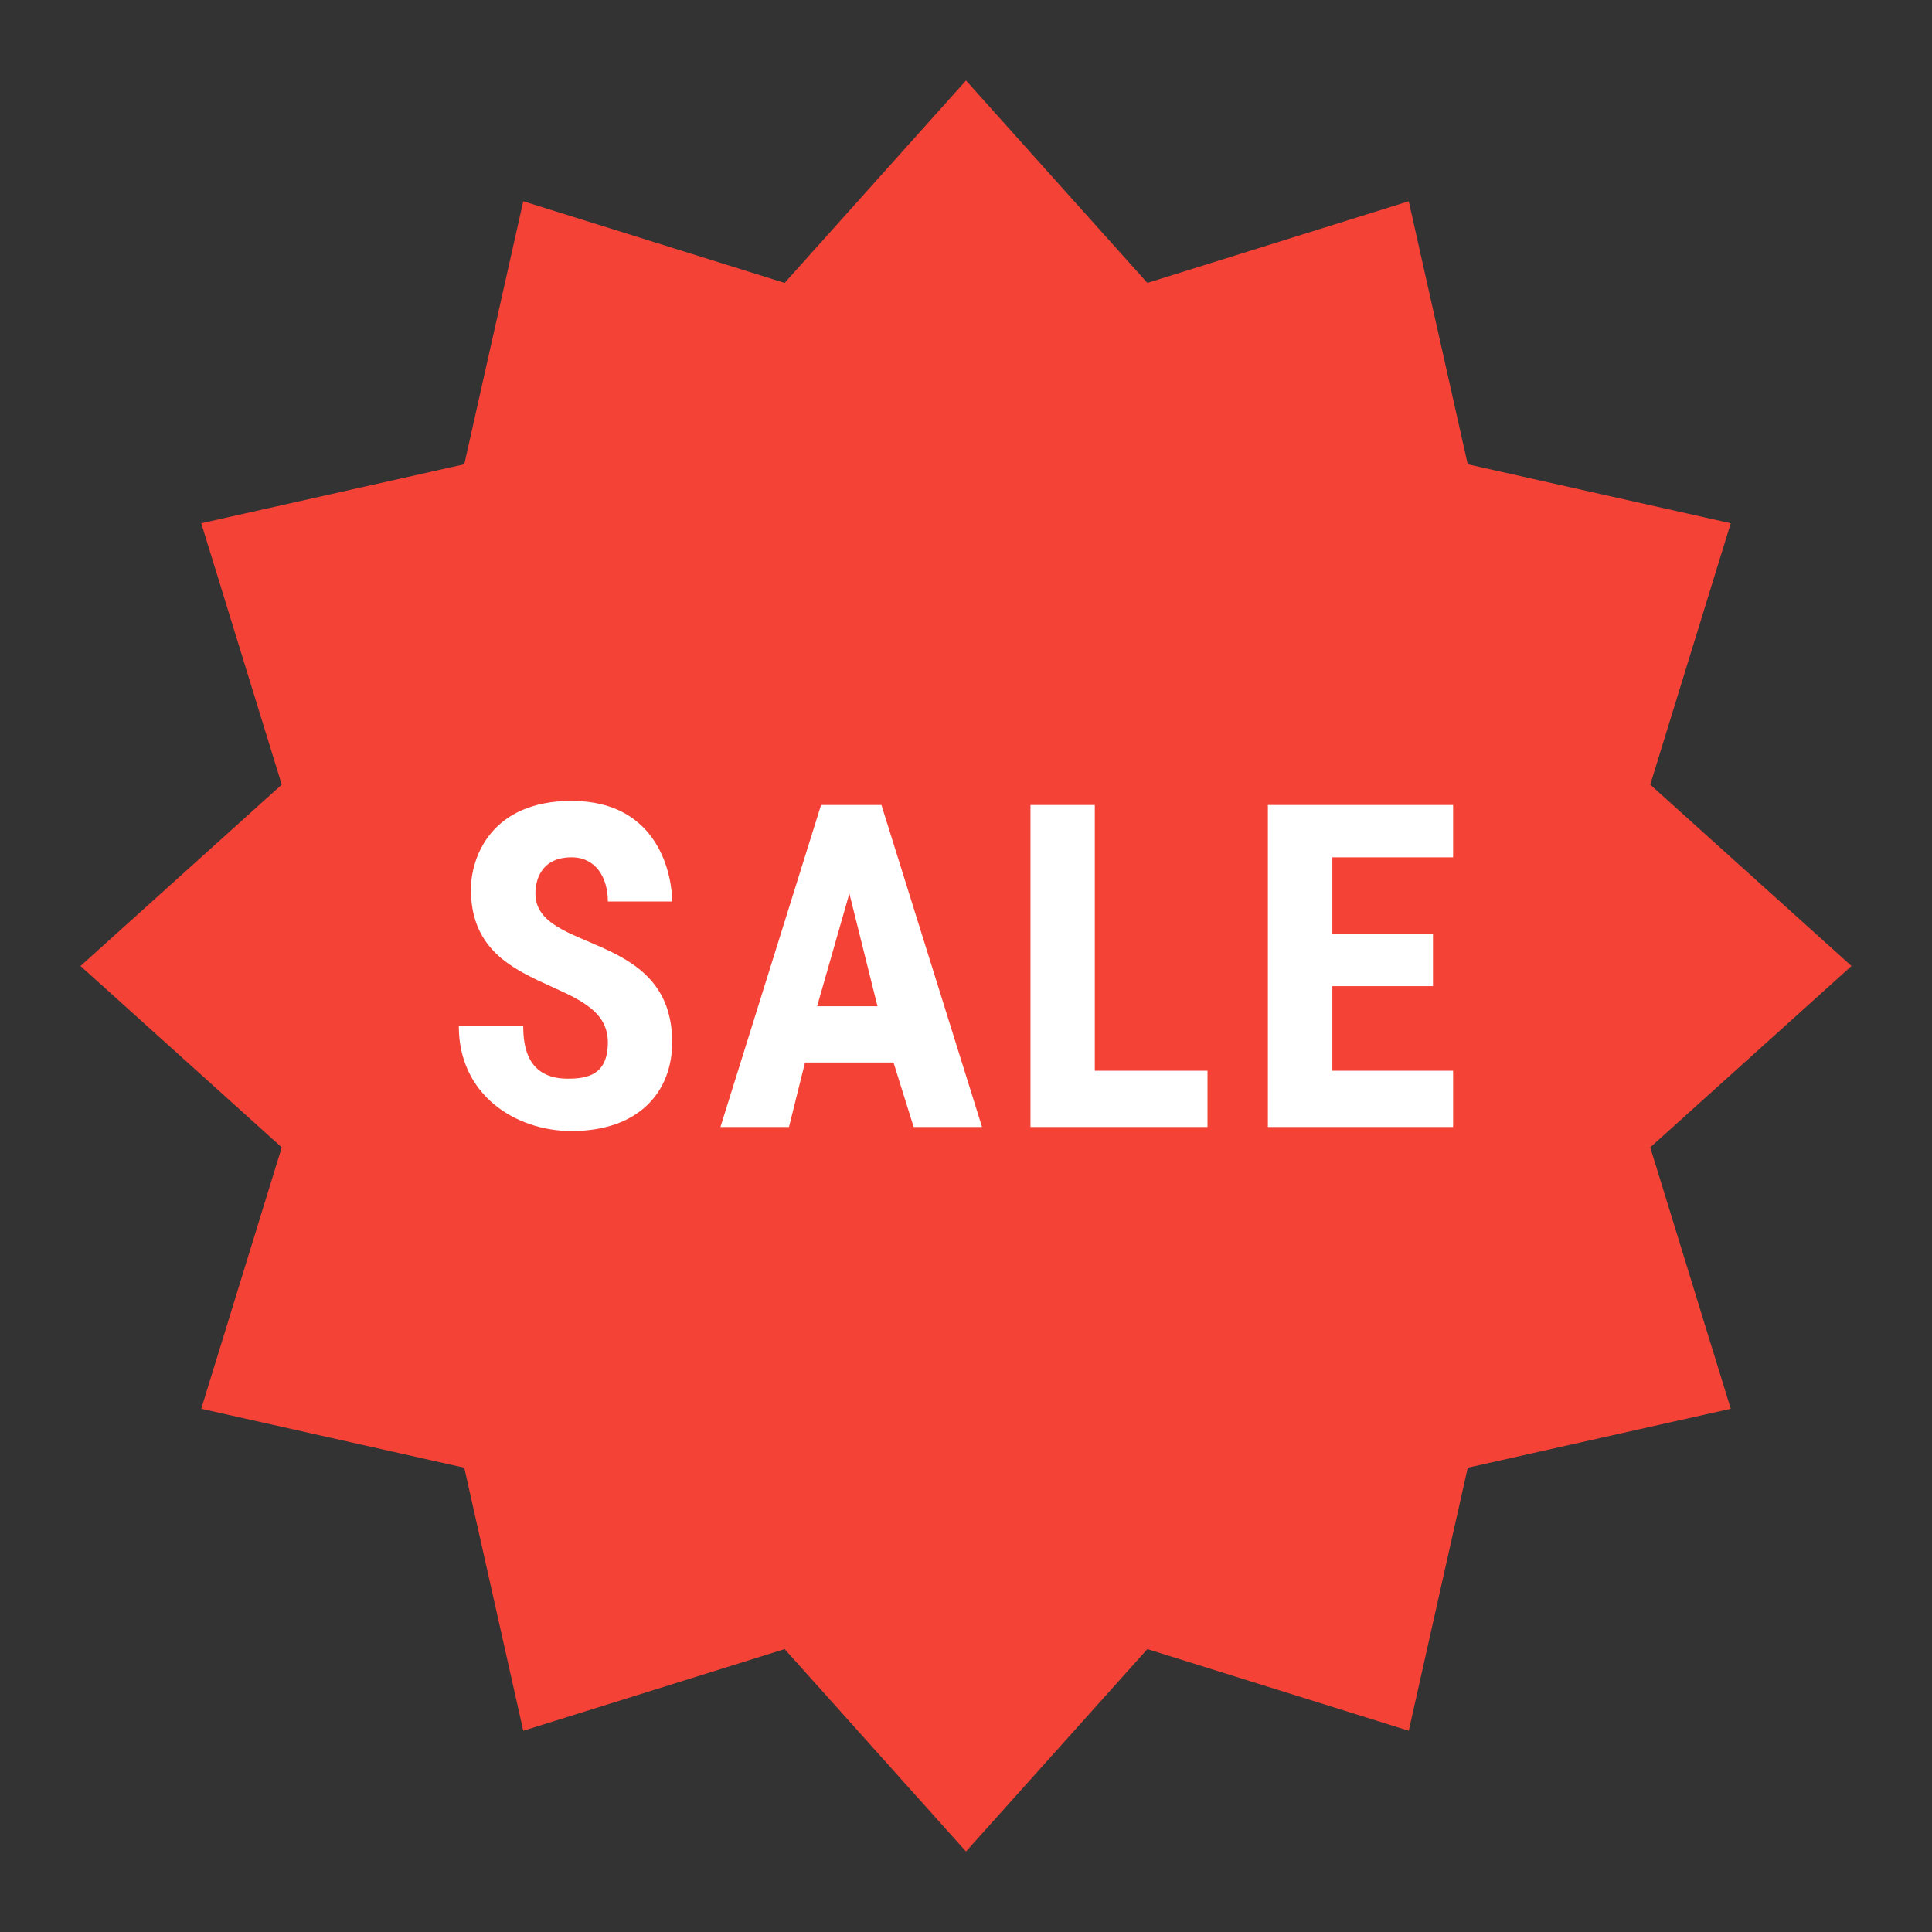
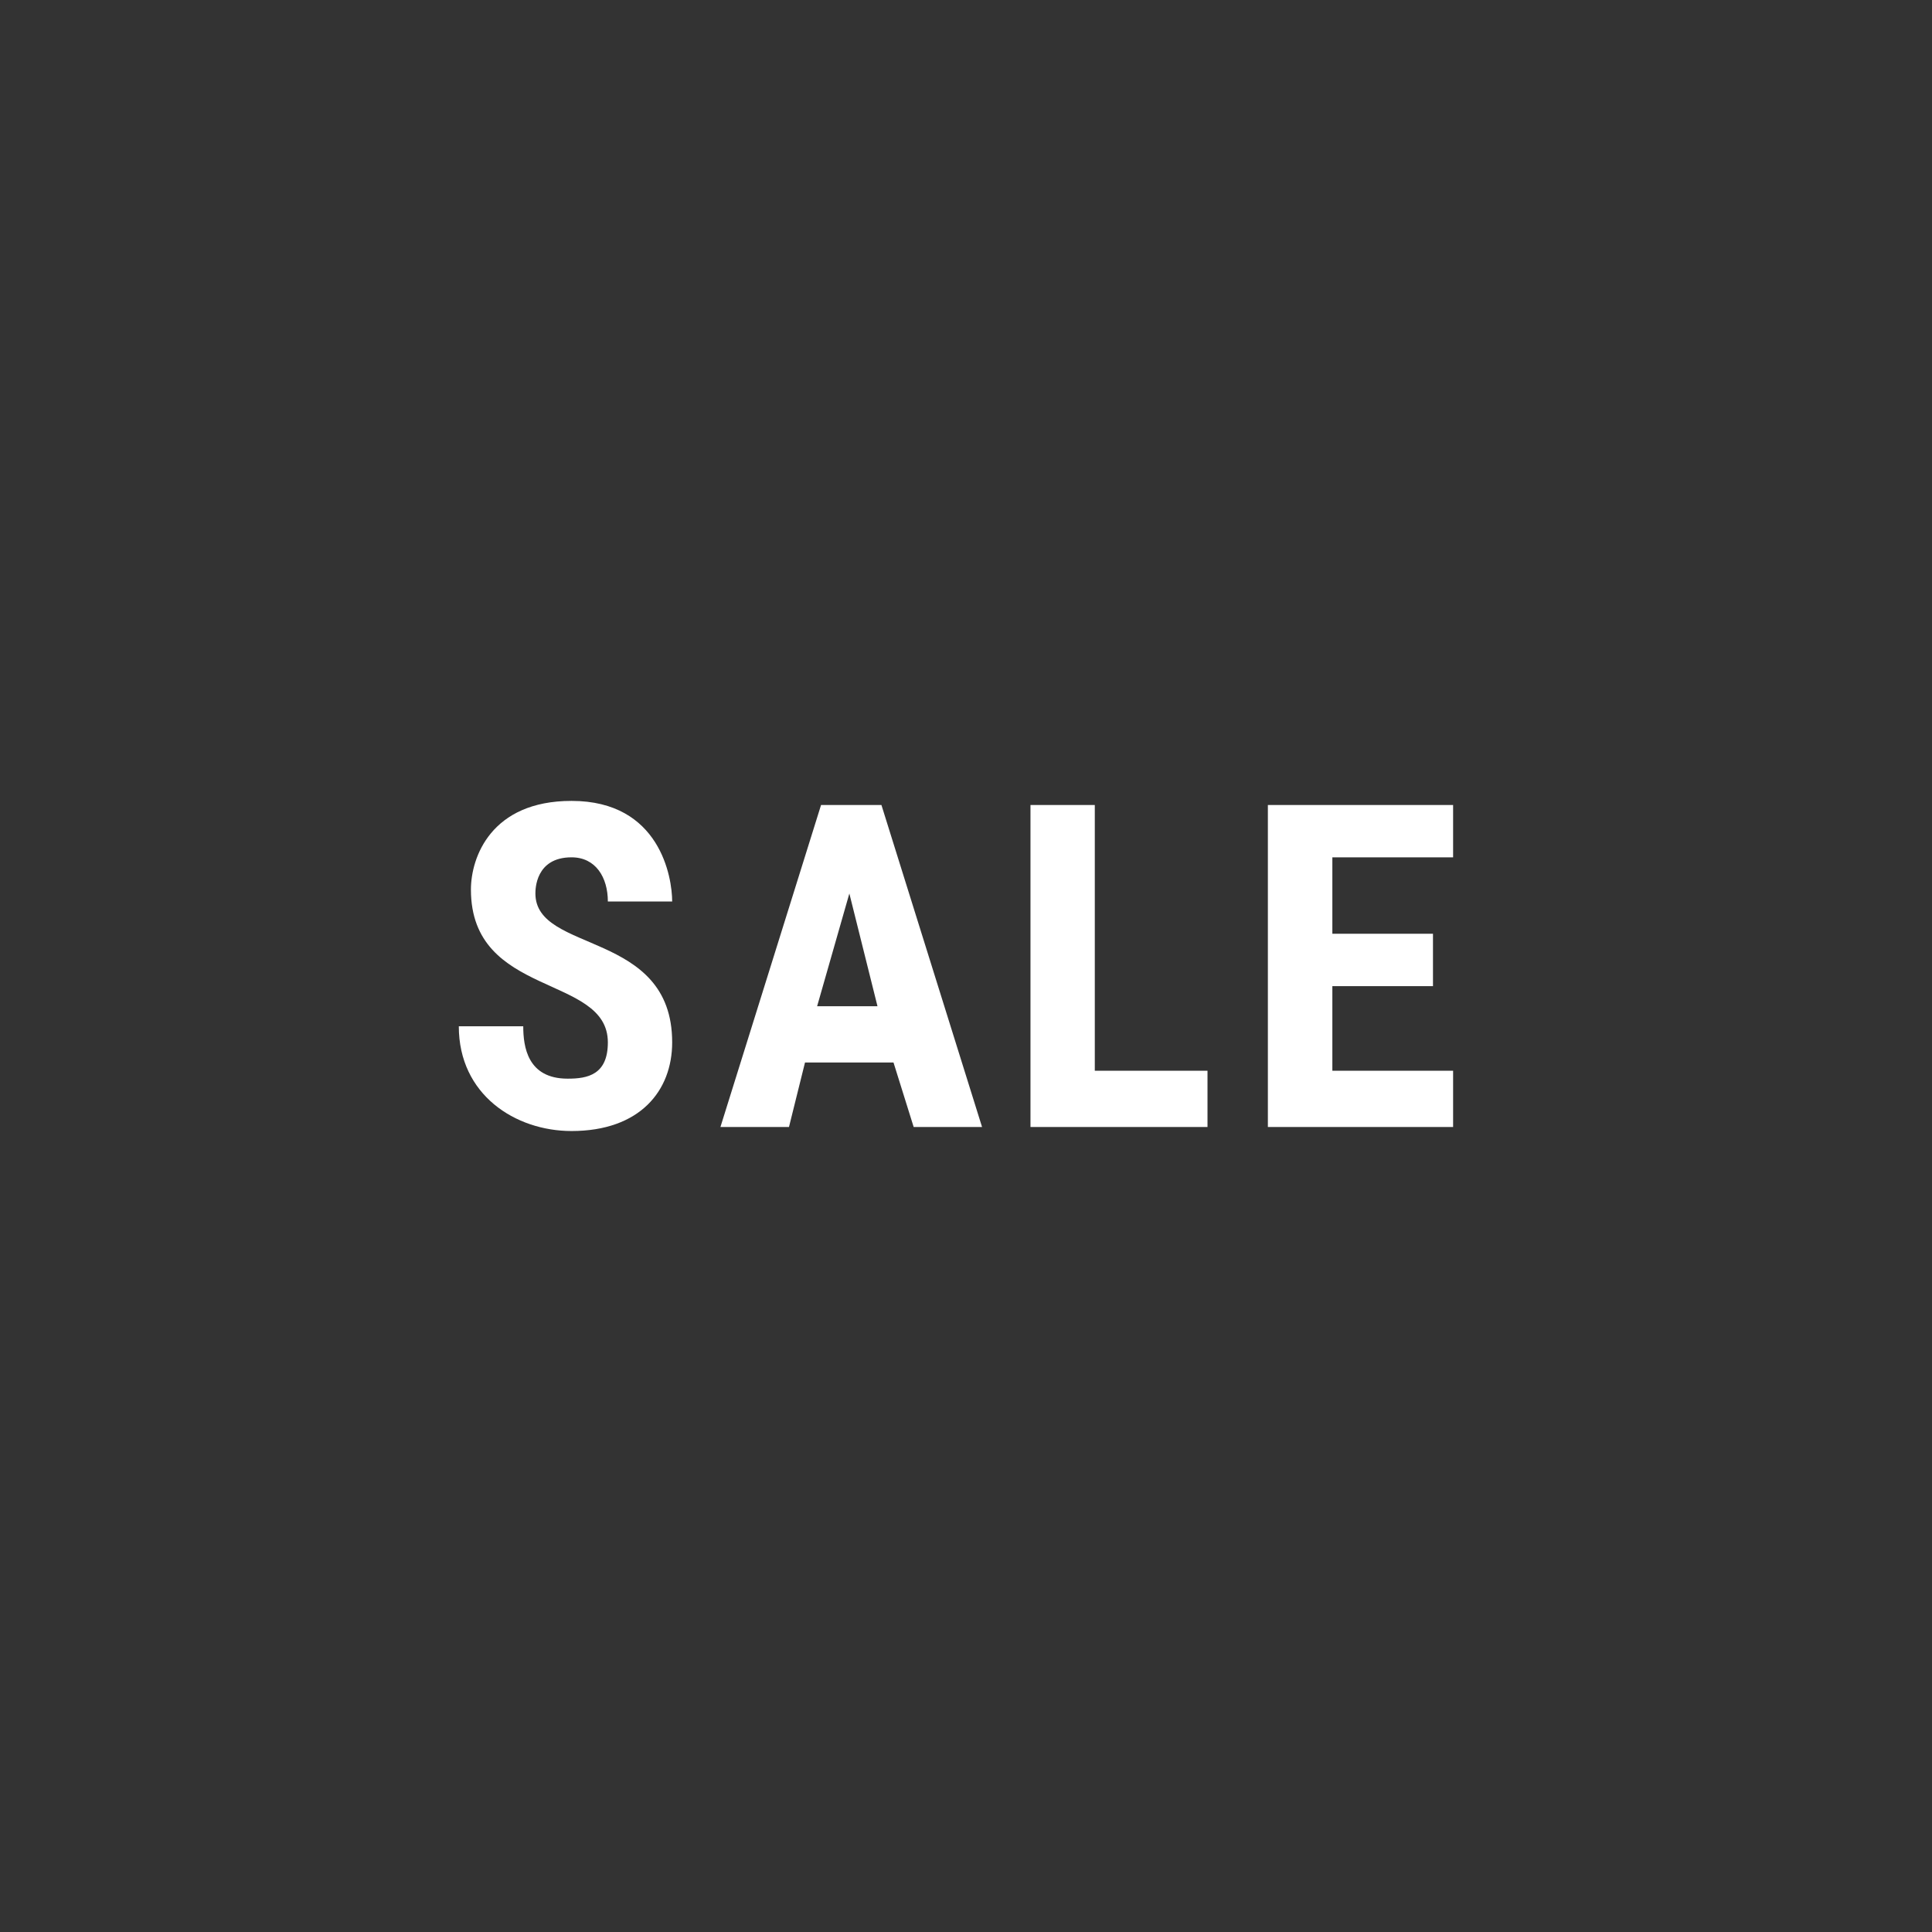
<svg xmlns="http://www.w3.org/2000/svg" viewBox="0 0 48 48">
  <rect x="0" y="0" width="48" height="48" fill="#333333" stroke="none" />
-   <path fill="#f44336" d="M24,2l4.506,5.029L35,5l1.465,6.535L43,13l-2,6.494L46,24l-5,4.506L43,35l-6.535,1.465L35,43l-6.494-2.029L24,46l-4.506-5.029L13,43l-1.465-6.535L5,35l2-6.494L2,24l5-4.506L5,13l6.535-1.465L13,5l6.494,2.029L24,2z" />
  <path fill="#fff" d="M22.199 26.398H20L19.602 28h-1.703l2.5-8h1.5l2.5 8h-1.699L22.199 26.398zM20.301 25h1.5l-.699-2.801L20.301 25zM27.199 26.602H30V28h-4.398v-8h1.598V26.602zM35.602 24.5h-2.5v2.102h3V28H31.5v-8h4.602v1.301h-3v1.898h2.5V24.5zM15.102 25.898c0-1.699-3.402-1.098-3.402-3.797 0-.801.5-2.203 2.5-2.203 2.199 0 2.5 1.902 2.5 2.5h-1.598c0-.598-.301-1.098-.902-1.098-.898 0-.898.801-.898.898 0 1.5 3.398.902 3.398 3.699 0 1.203-.801 2.203-2.5 2.203-1.398 0-2.801-.902-2.801-2.602H13c0 .5.102 1.301 1.102 1.301C14.602 26.801 15.102 26.699 15.102 25.898z" />
</svg>